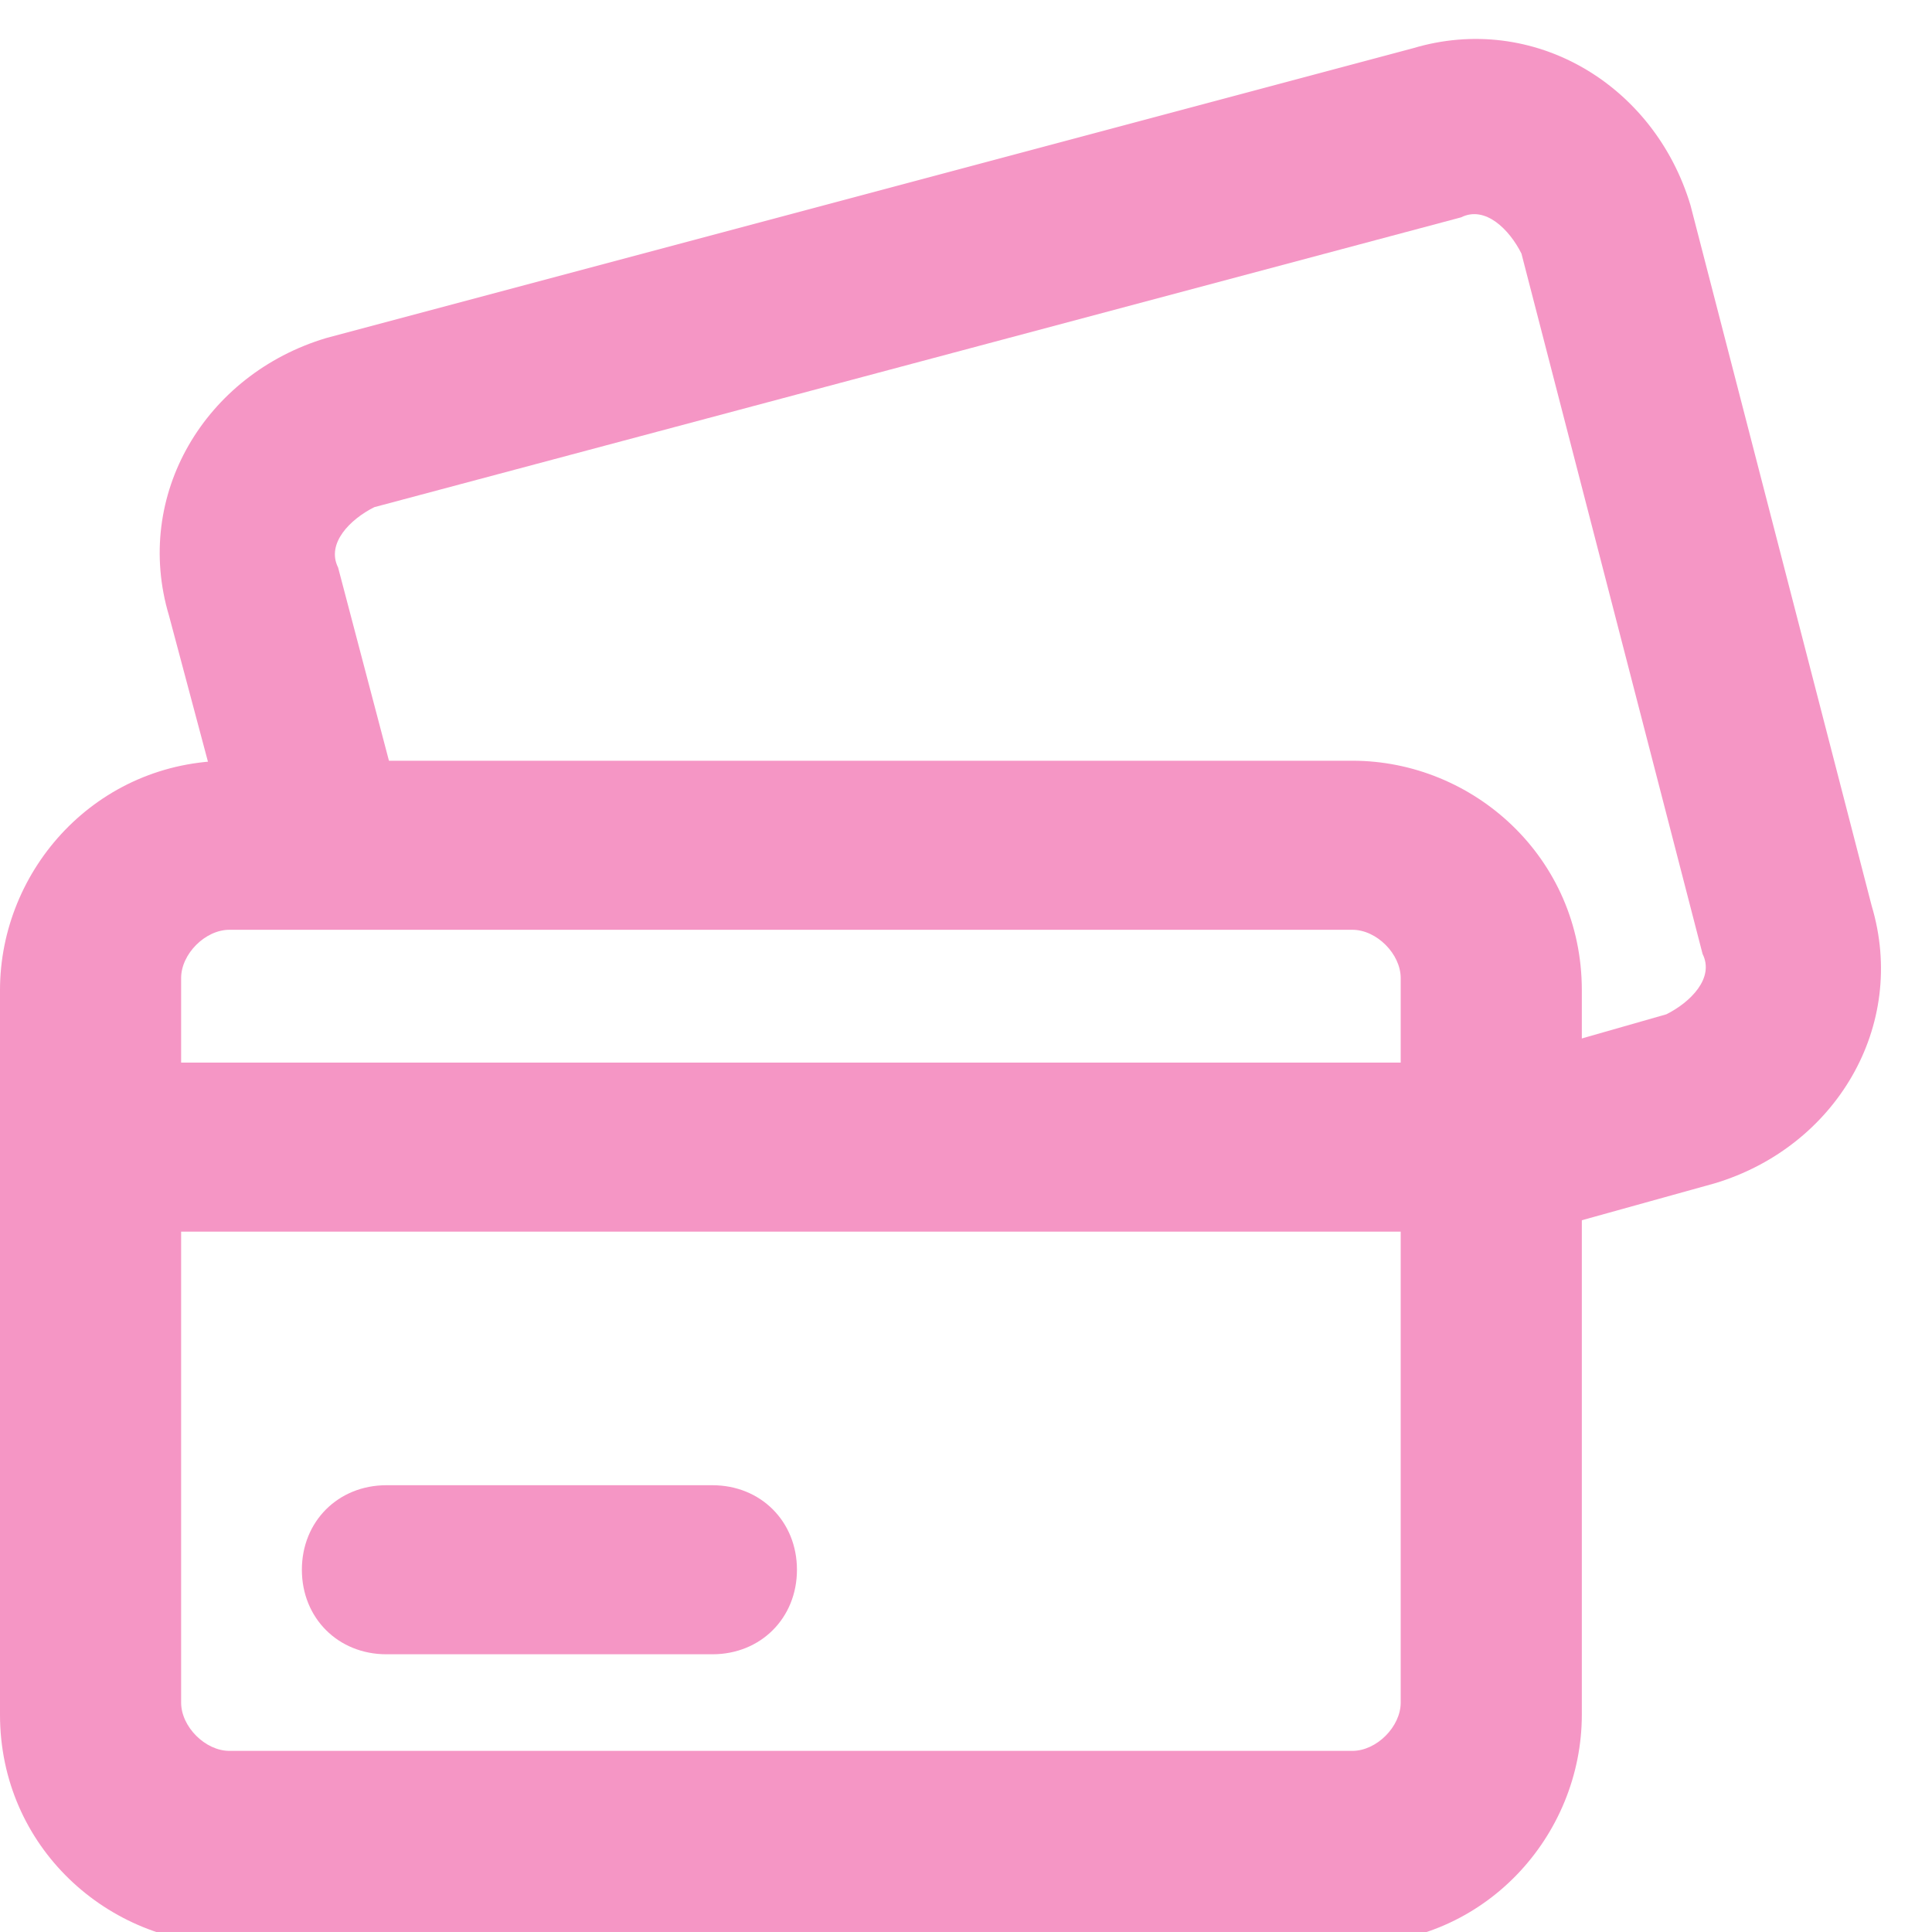
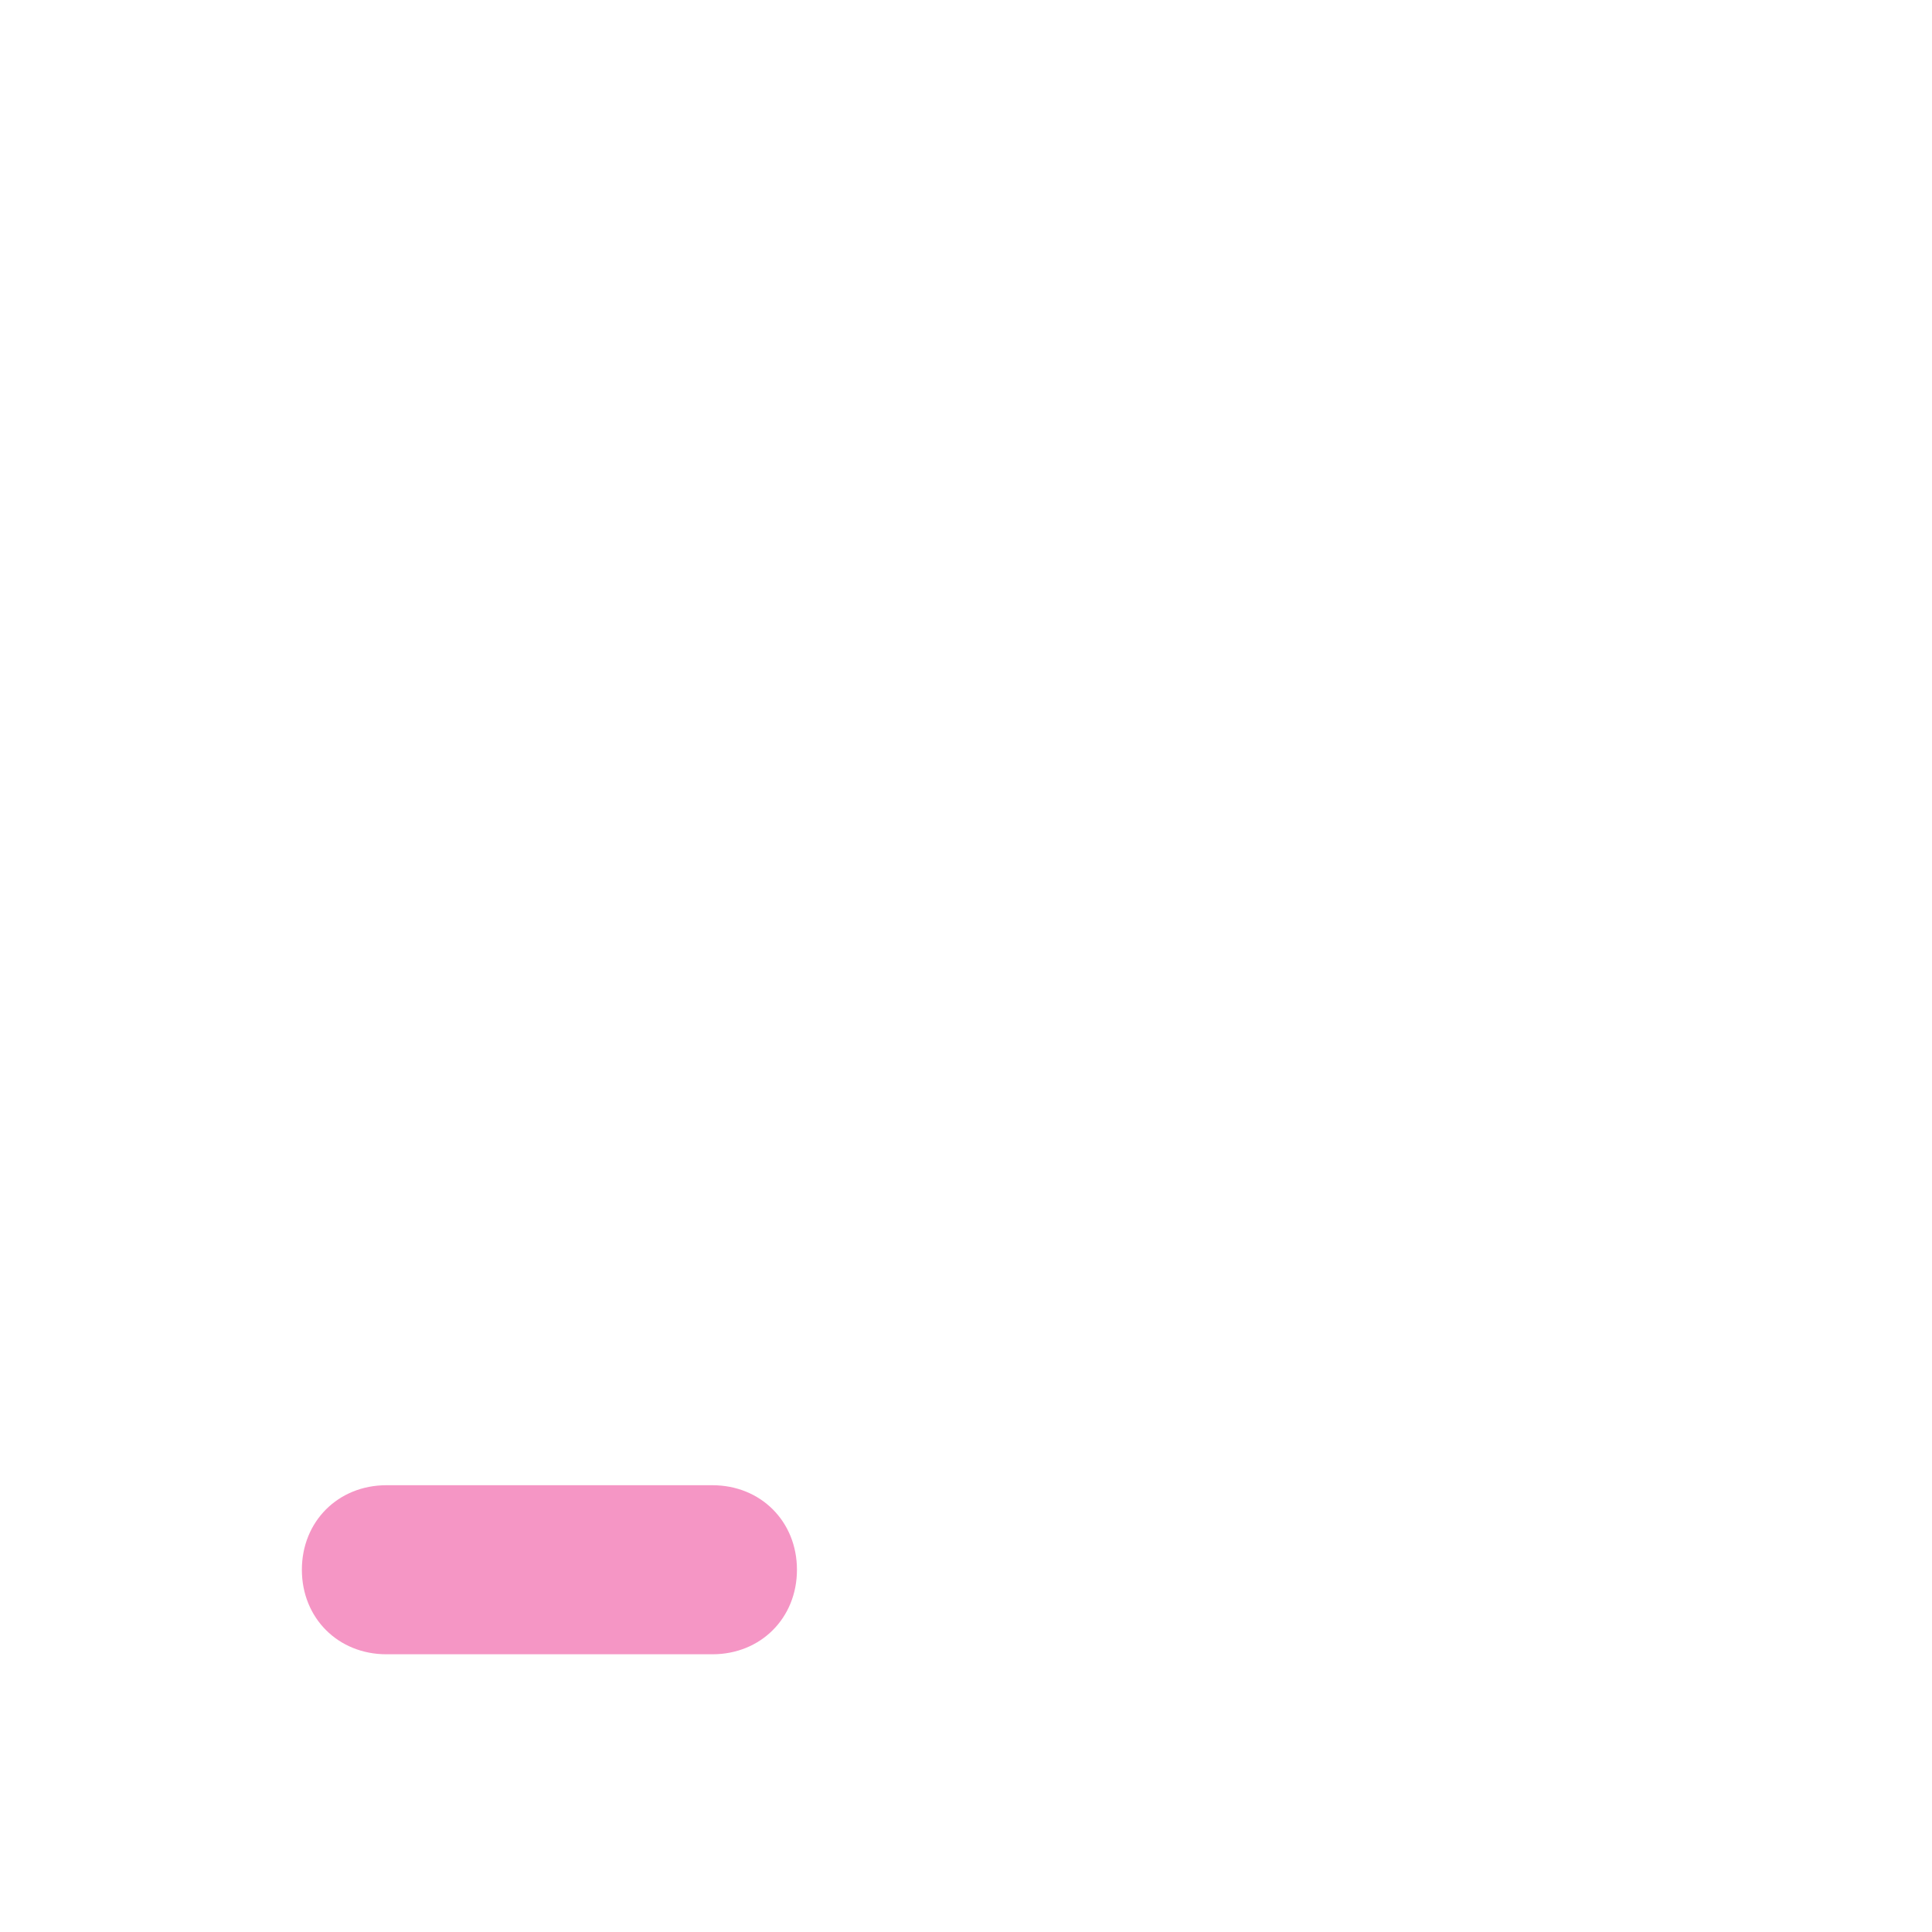
<svg xmlns="http://www.w3.org/2000/svg" version="1.1" id="Layer_1" x="0px" y="0px" viewBox="0 0 16 16" style="enable-background:new 0 0 16 16;" xml:space="preserve">
  <style type="text/css">
	.st0{fill-rule:evenodd;clip-rule:evenodd;fill:#F596C5;}
</style>
-   <path class="st0" d="M12.4,8.8l1.4-0.4c0.2-0.1,0.4-0.3,0.3-0.5l-1.5-5.8c-0.1-0.2-0.3-0.4-0.5-0.3l-9,2.4C2.9,4.3,2.7,4.5,2.8,4.7  l0.5,1.9l-1.5,0L1.4,5.1c-0.3-1,0.3-2,1.3-2.3l9-2.4c1-0.3,2,0.3,2.3,1.3l1.5,5.8c0.3,1-0.3,2-1.3,2.3l-1.8,0.5L12.4,8.8 M12.4,8.8" />
-   <path class="st0" d="M0,8.2c0-1,0.8-1.9,1.9-1.9h9.3c1,0,1.9,0.8,1.9,1.9v6c0,1-0.8,1.9-1.9,1.9H1.9c-1,0-1.9-0.8-1.9-1.9V8.2z   M1.9,7.7c-0.2,0-0.4,0.2-0.4,0.4v6c0,0.2,0.2,0.4,0.4,0.4h9.3c0.2,0,0.4-0.2,0.4-0.4v-6c0-0.2-0.2-0.4-0.4-0.4H1.9z" />
  <path class="st0" d="M2.5,13c0-0.4,0.3-0.7,0.7-0.7h2.7c0.4,0,0.7,0.3,0.7,0.7c0,0.4-0.3,0.7-0.7,0.7H3.2C2.8,13.7,2.5,13.4,2.5,13z  " />
-   <path class="st0" d="M0.7,9.5c0-0.4,0.3-0.7,0.7-0.7h10.9c0.4,0,0.7,0.3,0.7,0.7c0,0.4-0.3,0.7-0.7,0.7H1.4C1,10.2,0.7,9.9,0.7,9.5z  " />
</svg>